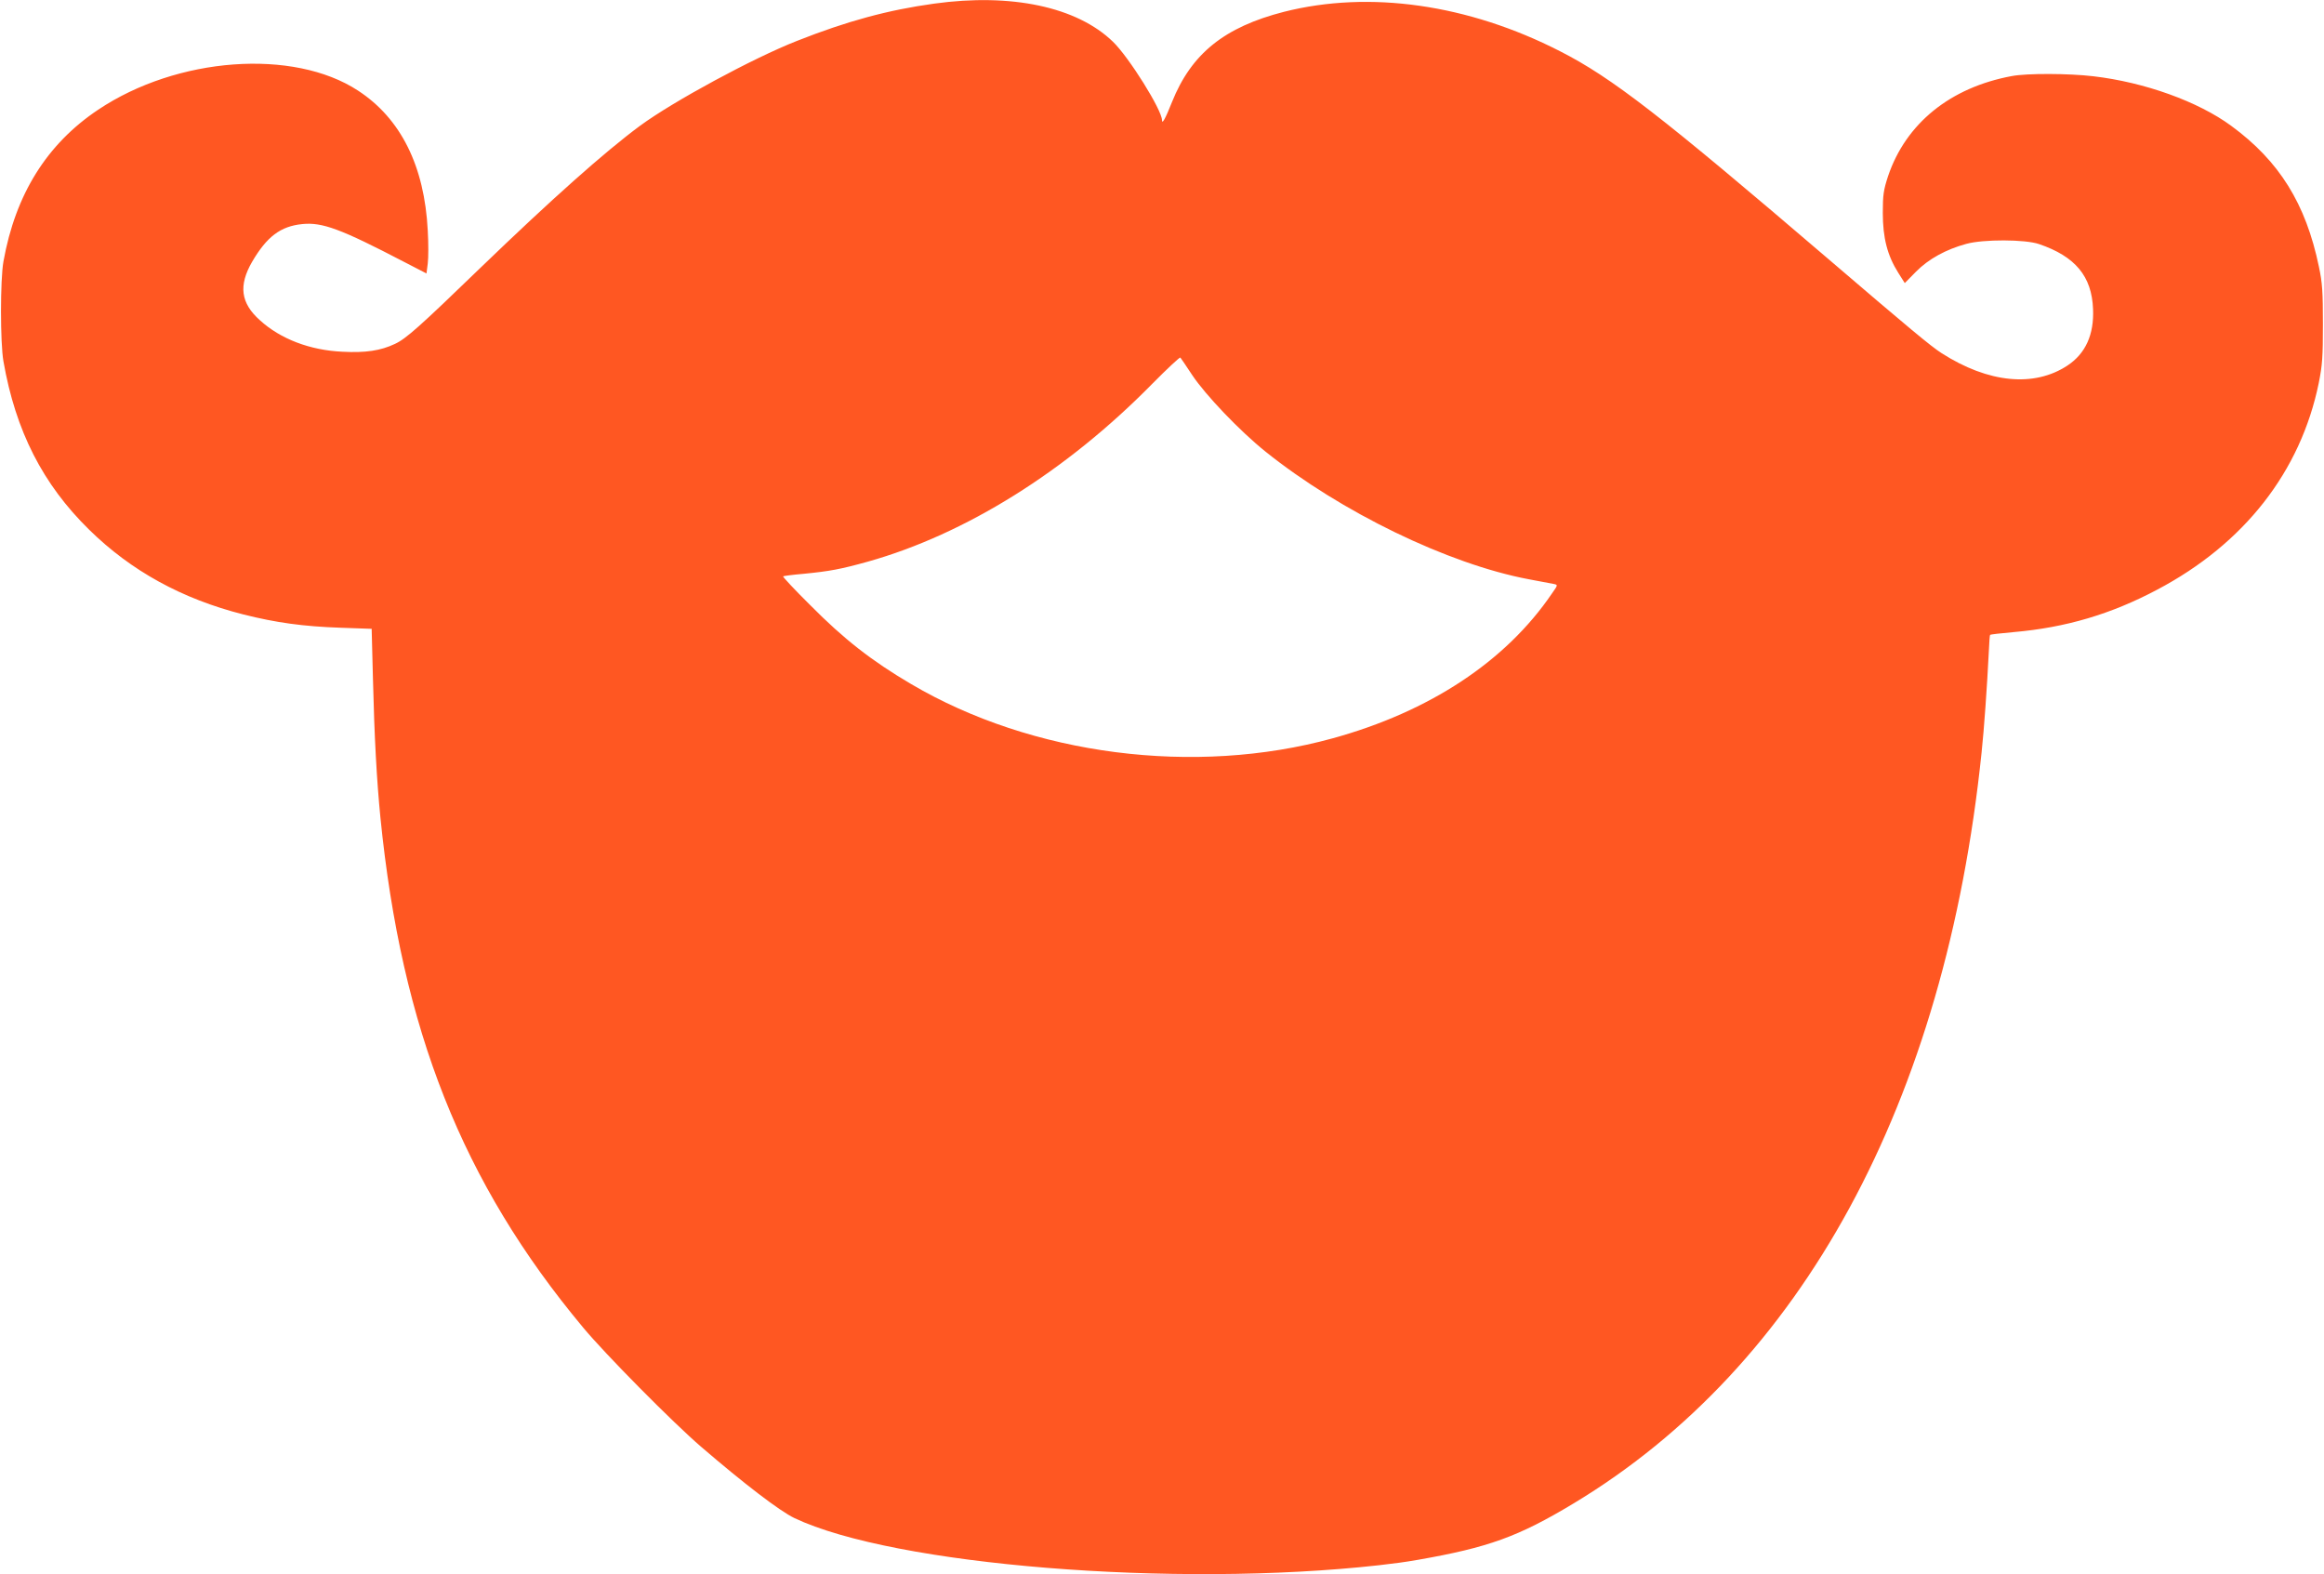
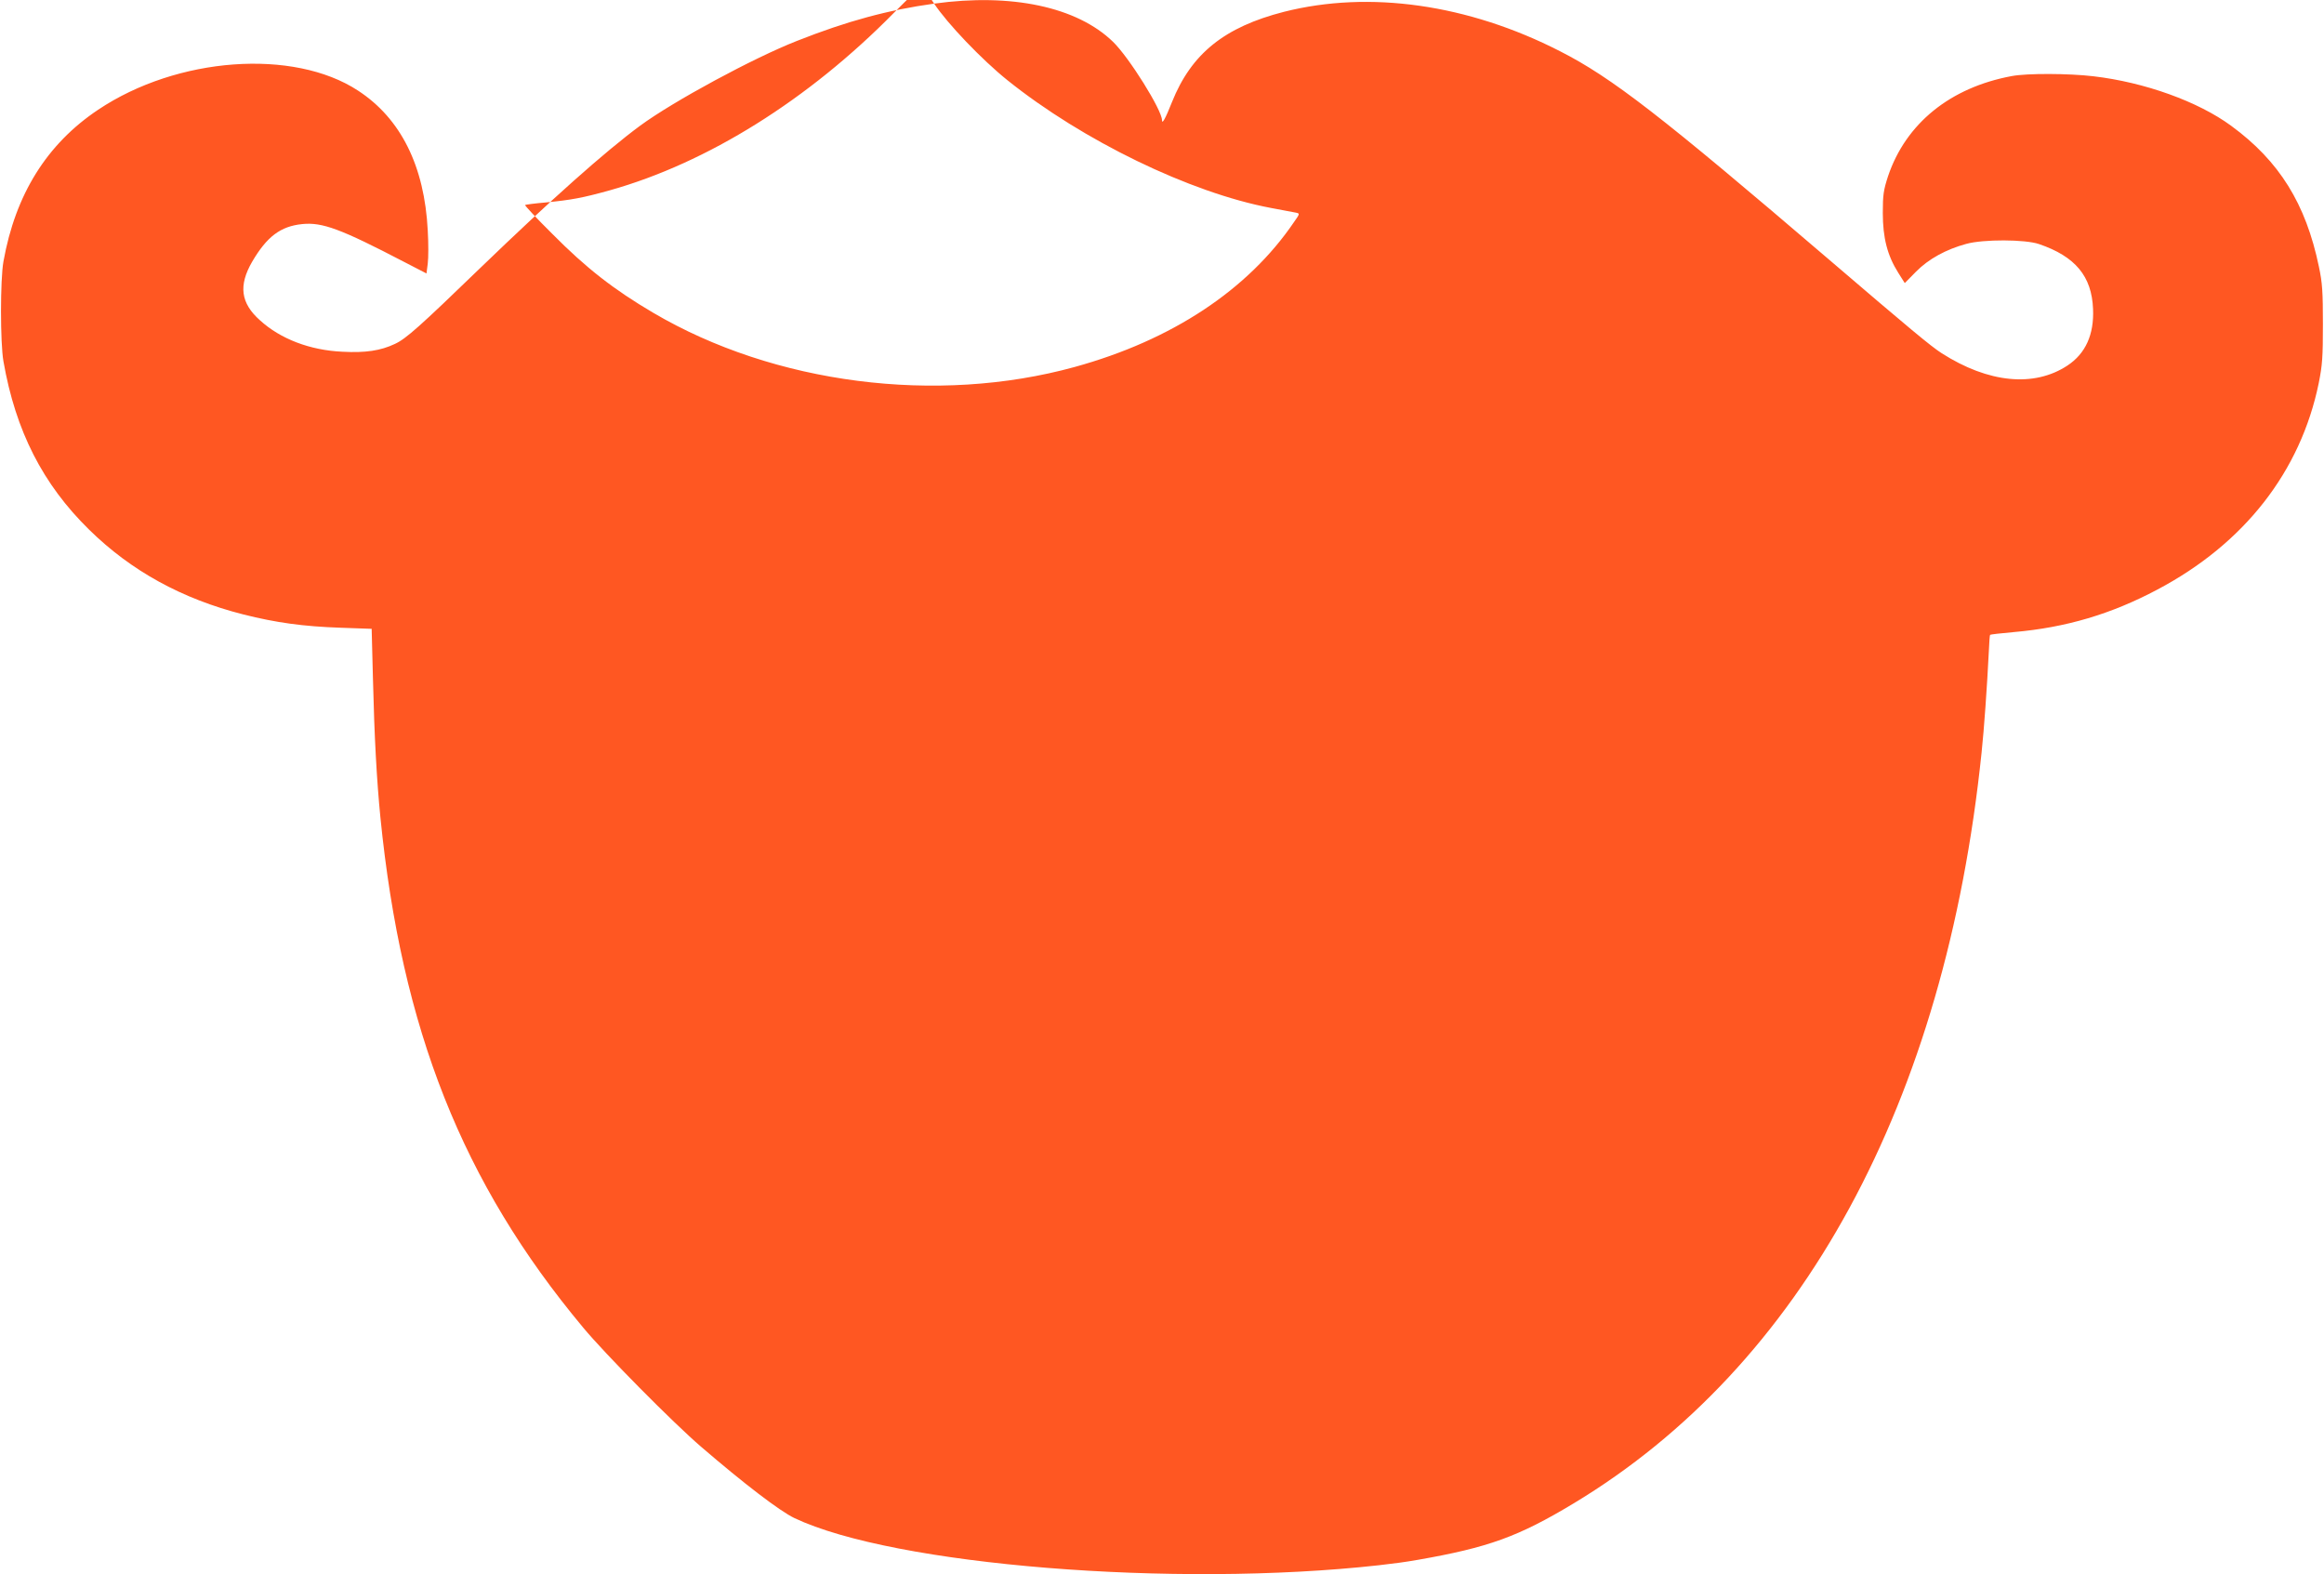
<svg xmlns="http://www.w3.org/2000/svg" version="1.0" width="1280pt" height="867pt" viewBox="0 0 1280 867" preserveAspectRatio="xMidYMid meet">
  <g transform="translate(0,867) scale(0.1,-0.1)" fill="#ff5722" stroke="none">
-     <path d="M5145 8650 c-254 -35 -479 -96 -755 -205 -242 -95 -680 -332 -864 -467 -195 -144 -488 -405 -880 -783 -334 -323 -410 -391 -471 -419 -78 -37 -162 -50 -289 -43 -178 8 -341 70 -454 173 -107 95 -119 192 -43 323 81 138 156 195 276 207 110 11 211 -26 562 -209 l122 -63 7 55 c4 31 4 112 0 181 -18 355 -148 617 -384 771 -356 233 -996 186 -1431 -105 -283 -189 -456 -466 -522 -836 -18 -99 -18 -449 0 -550 67 -384 217 -677 472 -927 231 -227 511 -381 850 -467 179 -45 329 -66 535 -73 l171 -6 7 -271 c8 -331 21 -562 41 -766 117 -1169 451 -2013 1116 -2810 120 -145 496 -525 651 -658 236 -203 432 -353 513 -392 548 -260 2093 -385 3219 -260 101 12 135 16 216 30 388 68 552 127 856 310 1259 758 2048 2208 2248 4135 14 132 30 359 40 558 2 49 5 90 7 91 2 2 61 9 130 15 287 25 537 99 791 234 479 253 789 650 889 1137 20 100 23 143 23 325 0 177 -3 227 -22 316 -72 347 -218 582 -483 776 -182 134 -477 240 -759 273 -135 16 -367 17 -450 1 -339 -63 -583 -261 -681 -551 -25 -77 -29 -102 -29 -203 0 -136 25 -234 85 -329 l36 -57 62 63 c69 70 166 123 277 153 94 26 324 25 400 -1 200 -68 291 -177 298 -358 6 -140 -41 -245 -141 -311 -183 -121 -435 -97 -693 68 -58 37 -177 136 -622 517 -924 791 -1195 1001 -1480 1146 -506 259 -1050 336 -1520 217 -328 -84 -510 -230 -617 -497 -36 -91 -55 -125 -55 -100 0 56 -182 347 -270 432 -198 192 -559 269 -985 210z m1421 -2045 c73 -110 263 -309 404 -422 414 -332 1005 -619 1450 -703 63 -12 125 -24 138 -26 23 -5 23 -5 -10 -52 -254 -374 -674 -651 -1208 -798 -759 -209 -1655 -94 -2322 299 -216 127 -369 246 -556 435 -85 84 -152 156 -149 158 2 2 53 9 113 14 143 14 203 25 354 67 537 151 1093 498 1565 978 83 84 153 149 156 146 3 -3 32 -46 65 -96z" />
+     <path d="M5145 8650 c-254 -35 -479 -96 -755 -205 -242 -95 -680 -332 -864 -467 -195 -144 -488 -405 -880 -783 -334 -323 -410 -391 -471 -419 -78 -37 -162 -50 -289 -43 -178 8 -341 70 -454 173 -107 95 -119 192 -43 323 81 138 156 195 276 207 110 11 211 -26 562 -209 l122 -63 7 55 c4 31 4 112 0 181 -18 355 -148 617 -384 771 -356 233 -996 186 -1431 -105 -283 -189 -456 -466 -522 -836 -18 -99 -18 -449 0 -550 67 -384 217 -677 472 -927 231 -227 511 -381 850 -467 179 -45 329 -66 535 -73 l171 -6 7 -271 c8 -331 21 -562 41 -766 117 -1169 451 -2013 1116 -2810 120 -145 496 -525 651 -658 236 -203 432 -353 513 -392 548 -260 2093 -385 3219 -260 101 12 135 16 216 30 388 68 552 127 856 310 1259 758 2048 2208 2248 4135 14 132 30 359 40 558 2 49 5 90 7 91 2 2 61 9 130 15 287 25 537 99 791 234 479 253 789 650 889 1137 20 100 23 143 23 325 0 177 -3 227 -22 316 -72 347 -218 582 -483 776 -182 134 -477 240 -759 273 -135 16 -367 17 -450 1 -339 -63 -583 -261 -681 -551 -25 -77 -29 -102 -29 -203 0 -136 25 -234 85 -329 l36 -57 62 63 c69 70 166 123 277 153 94 26 324 25 400 -1 200 -68 291 -177 298 -358 6 -140 -41 -245 -141 -311 -183 -121 -435 -97 -693 68 -58 37 -177 136 -622 517 -924 791 -1195 1001 -1480 1146 -506 259 -1050 336 -1520 217 -328 -84 -510 -230 -617 -497 -36 -91 -55 -125 -55 -100 0 56 -182 347 -270 432 -198 192 -559 269 -985 210z c73 -110 263 -309 404 -422 414 -332 1005 -619 1450 -703 63 -12 125 -24 138 -26 23 -5 23 -5 -10 -52 -254 -374 -674 -651 -1208 -798 -759 -209 -1655 -94 -2322 299 -216 127 -369 246 -556 435 -85 84 -152 156 -149 158 2 2 53 9 113 14 143 14 203 25 354 67 537 151 1093 498 1565 978 83 84 153 149 156 146 3 -3 32 -46 65 -96z" />
  </g>
</svg>